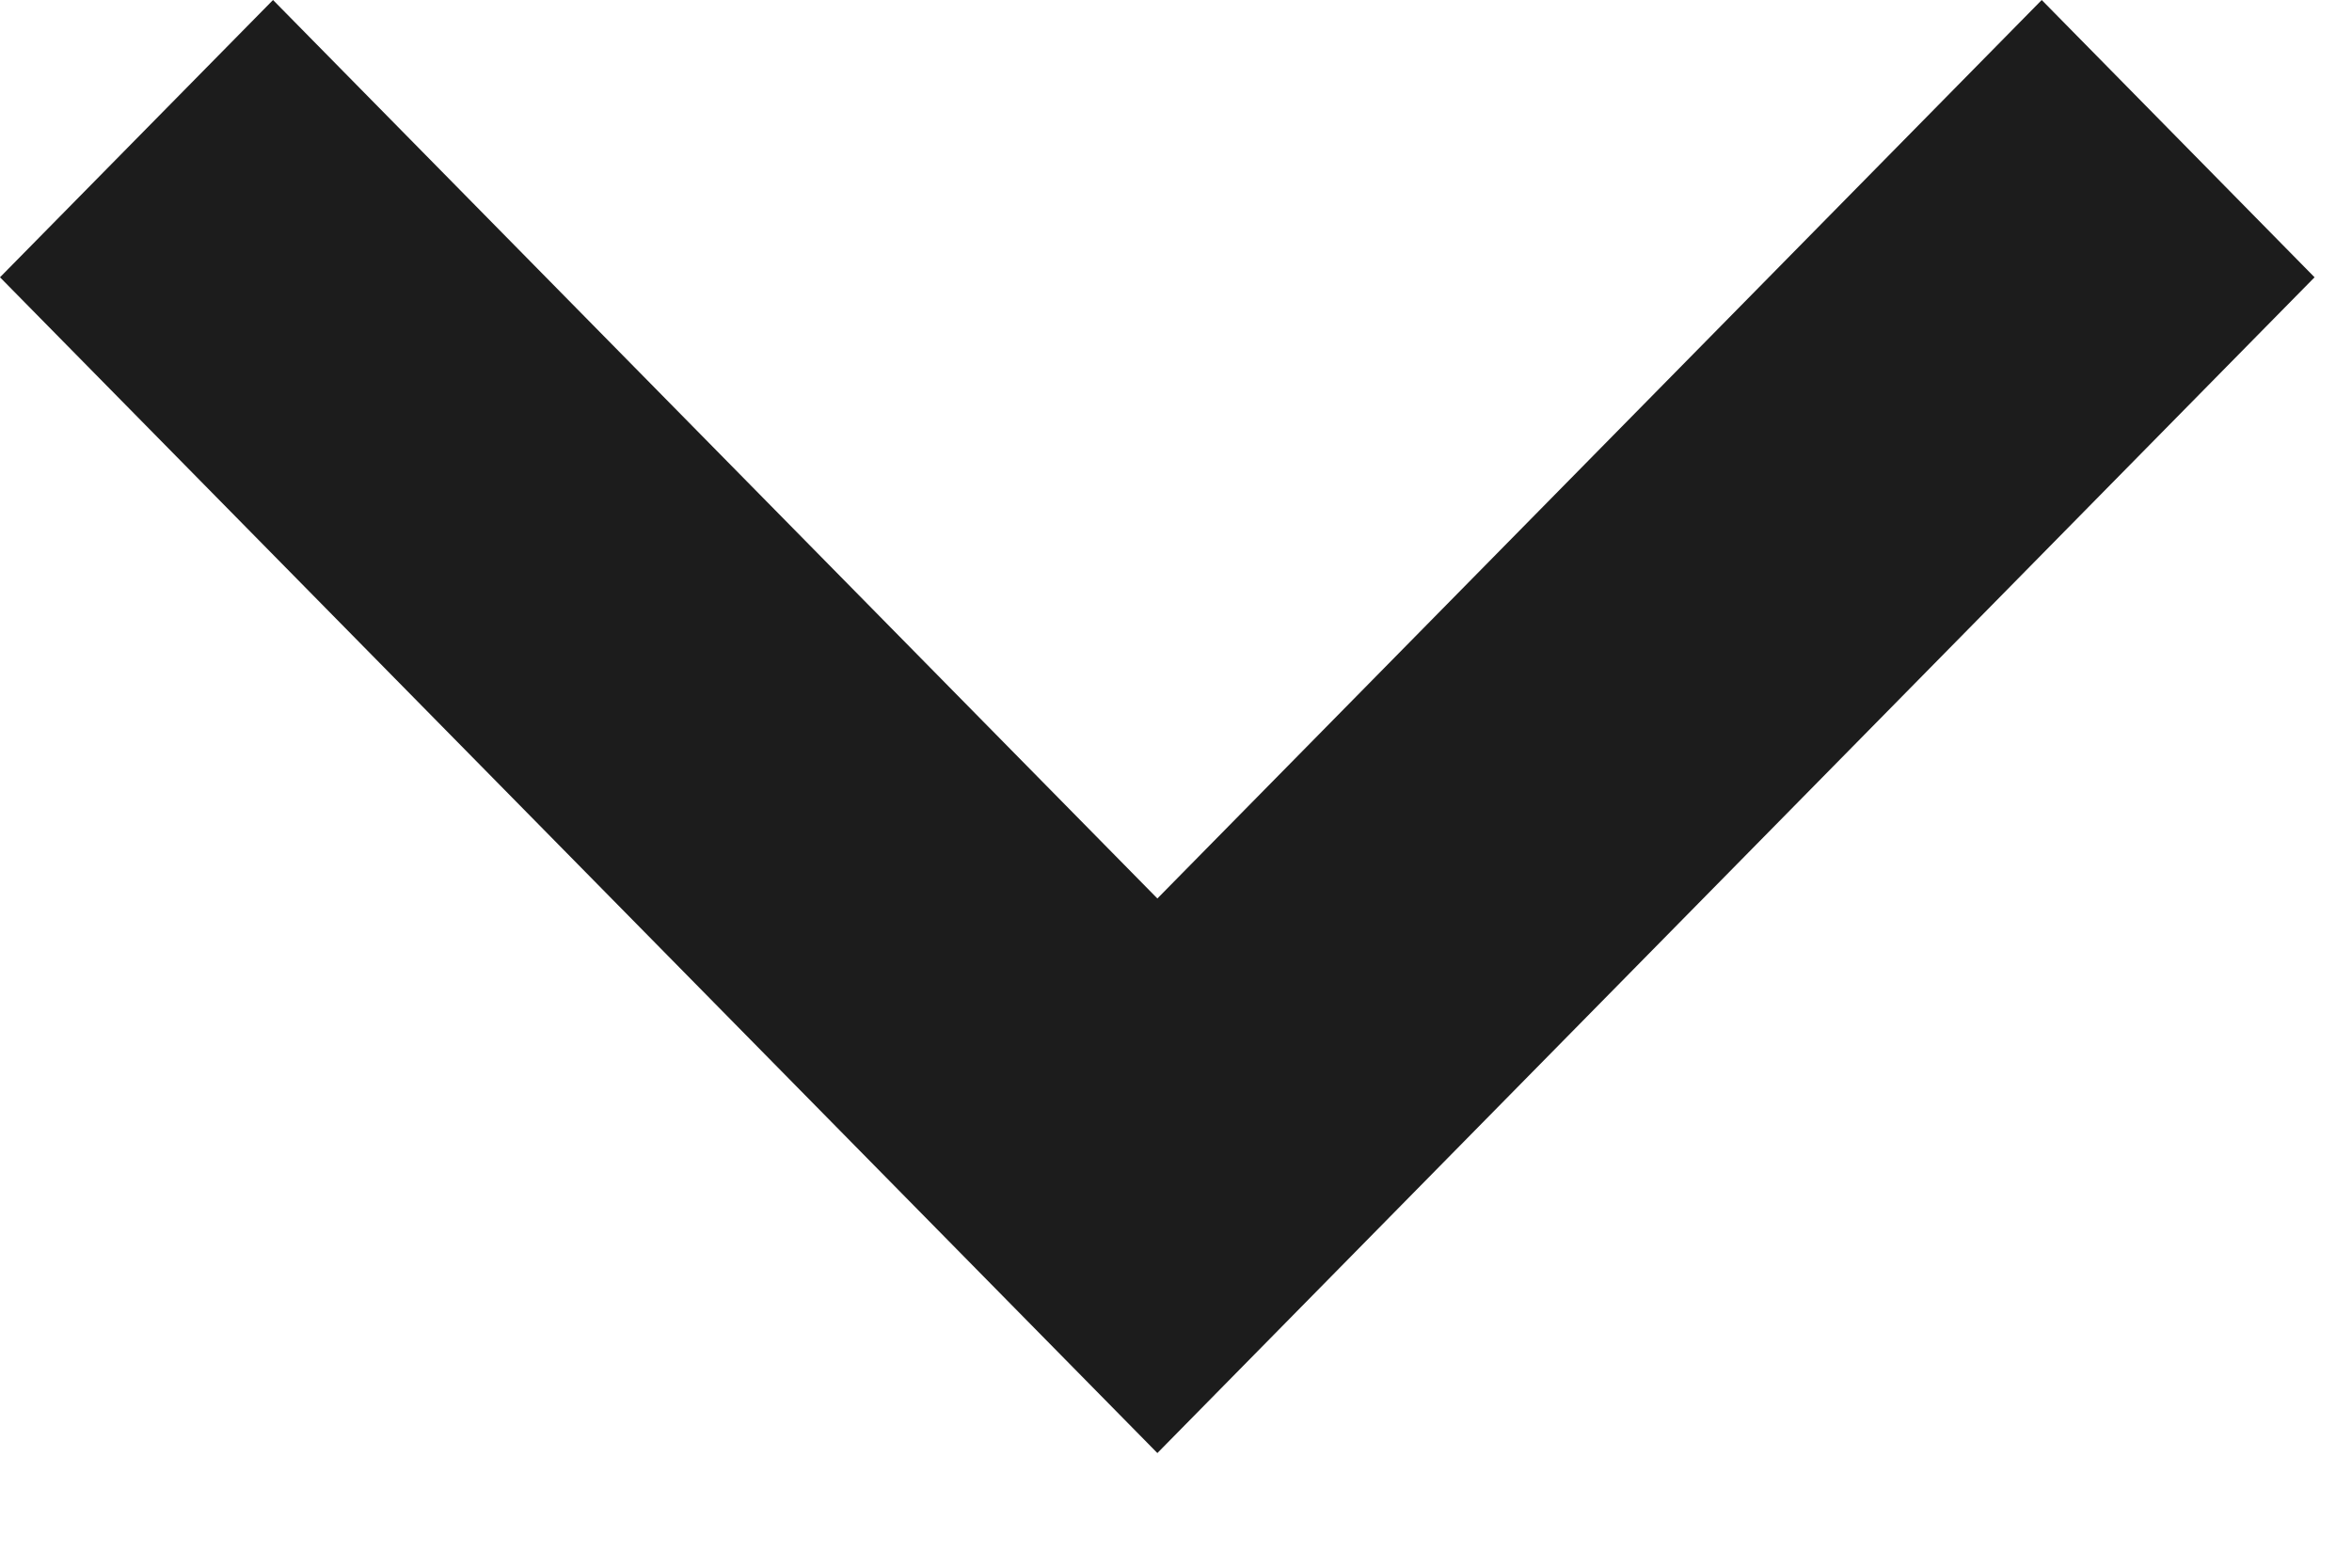
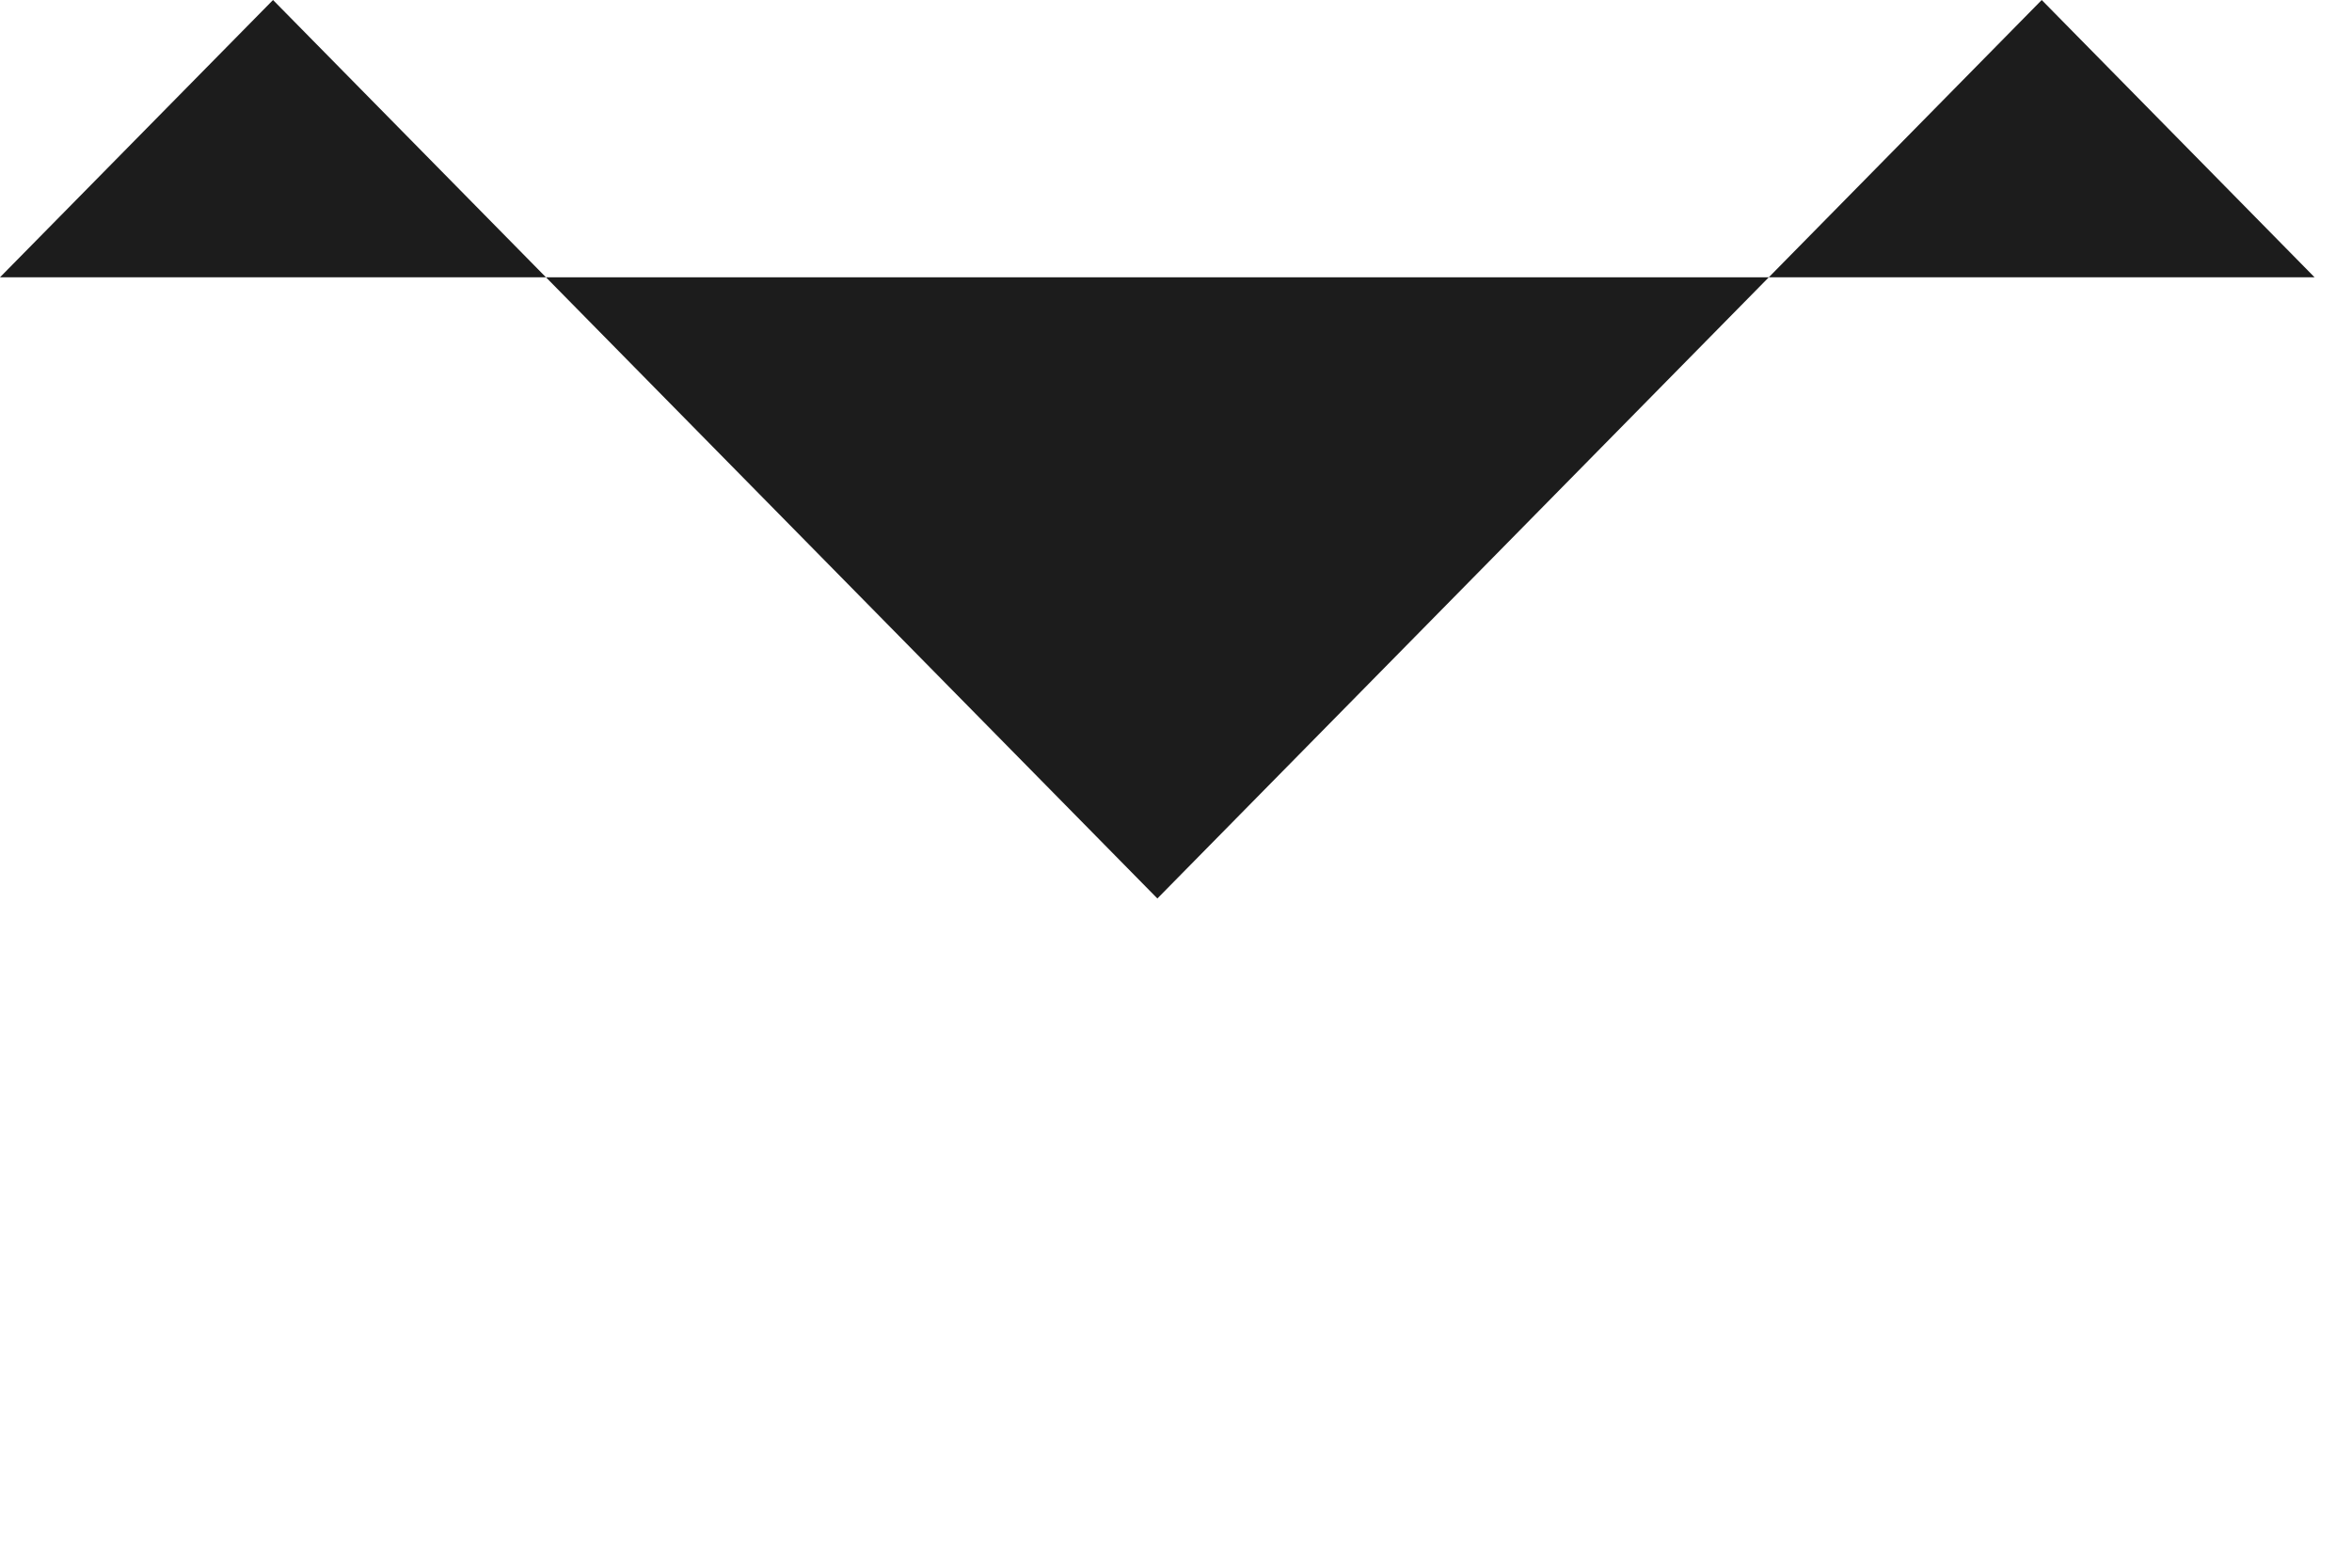
<svg xmlns="http://www.w3.org/2000/svg" width="12" height="8" viewBox="0 0 12 8" fill="none">
-   <path d="M10.417 0L5.905 4.585L1.393 0L1.98152e-09 1.415L5.905 7.415L11.809 1.415L10.417 0Z" fill="#1C1C1C" />
+   <path d="M10.417 0L5.905 4.585L1.393 0L1.98152e-09 1.415L11.809 1.415L10.417 0Z" fill="#1C1C1C" />
</svg>